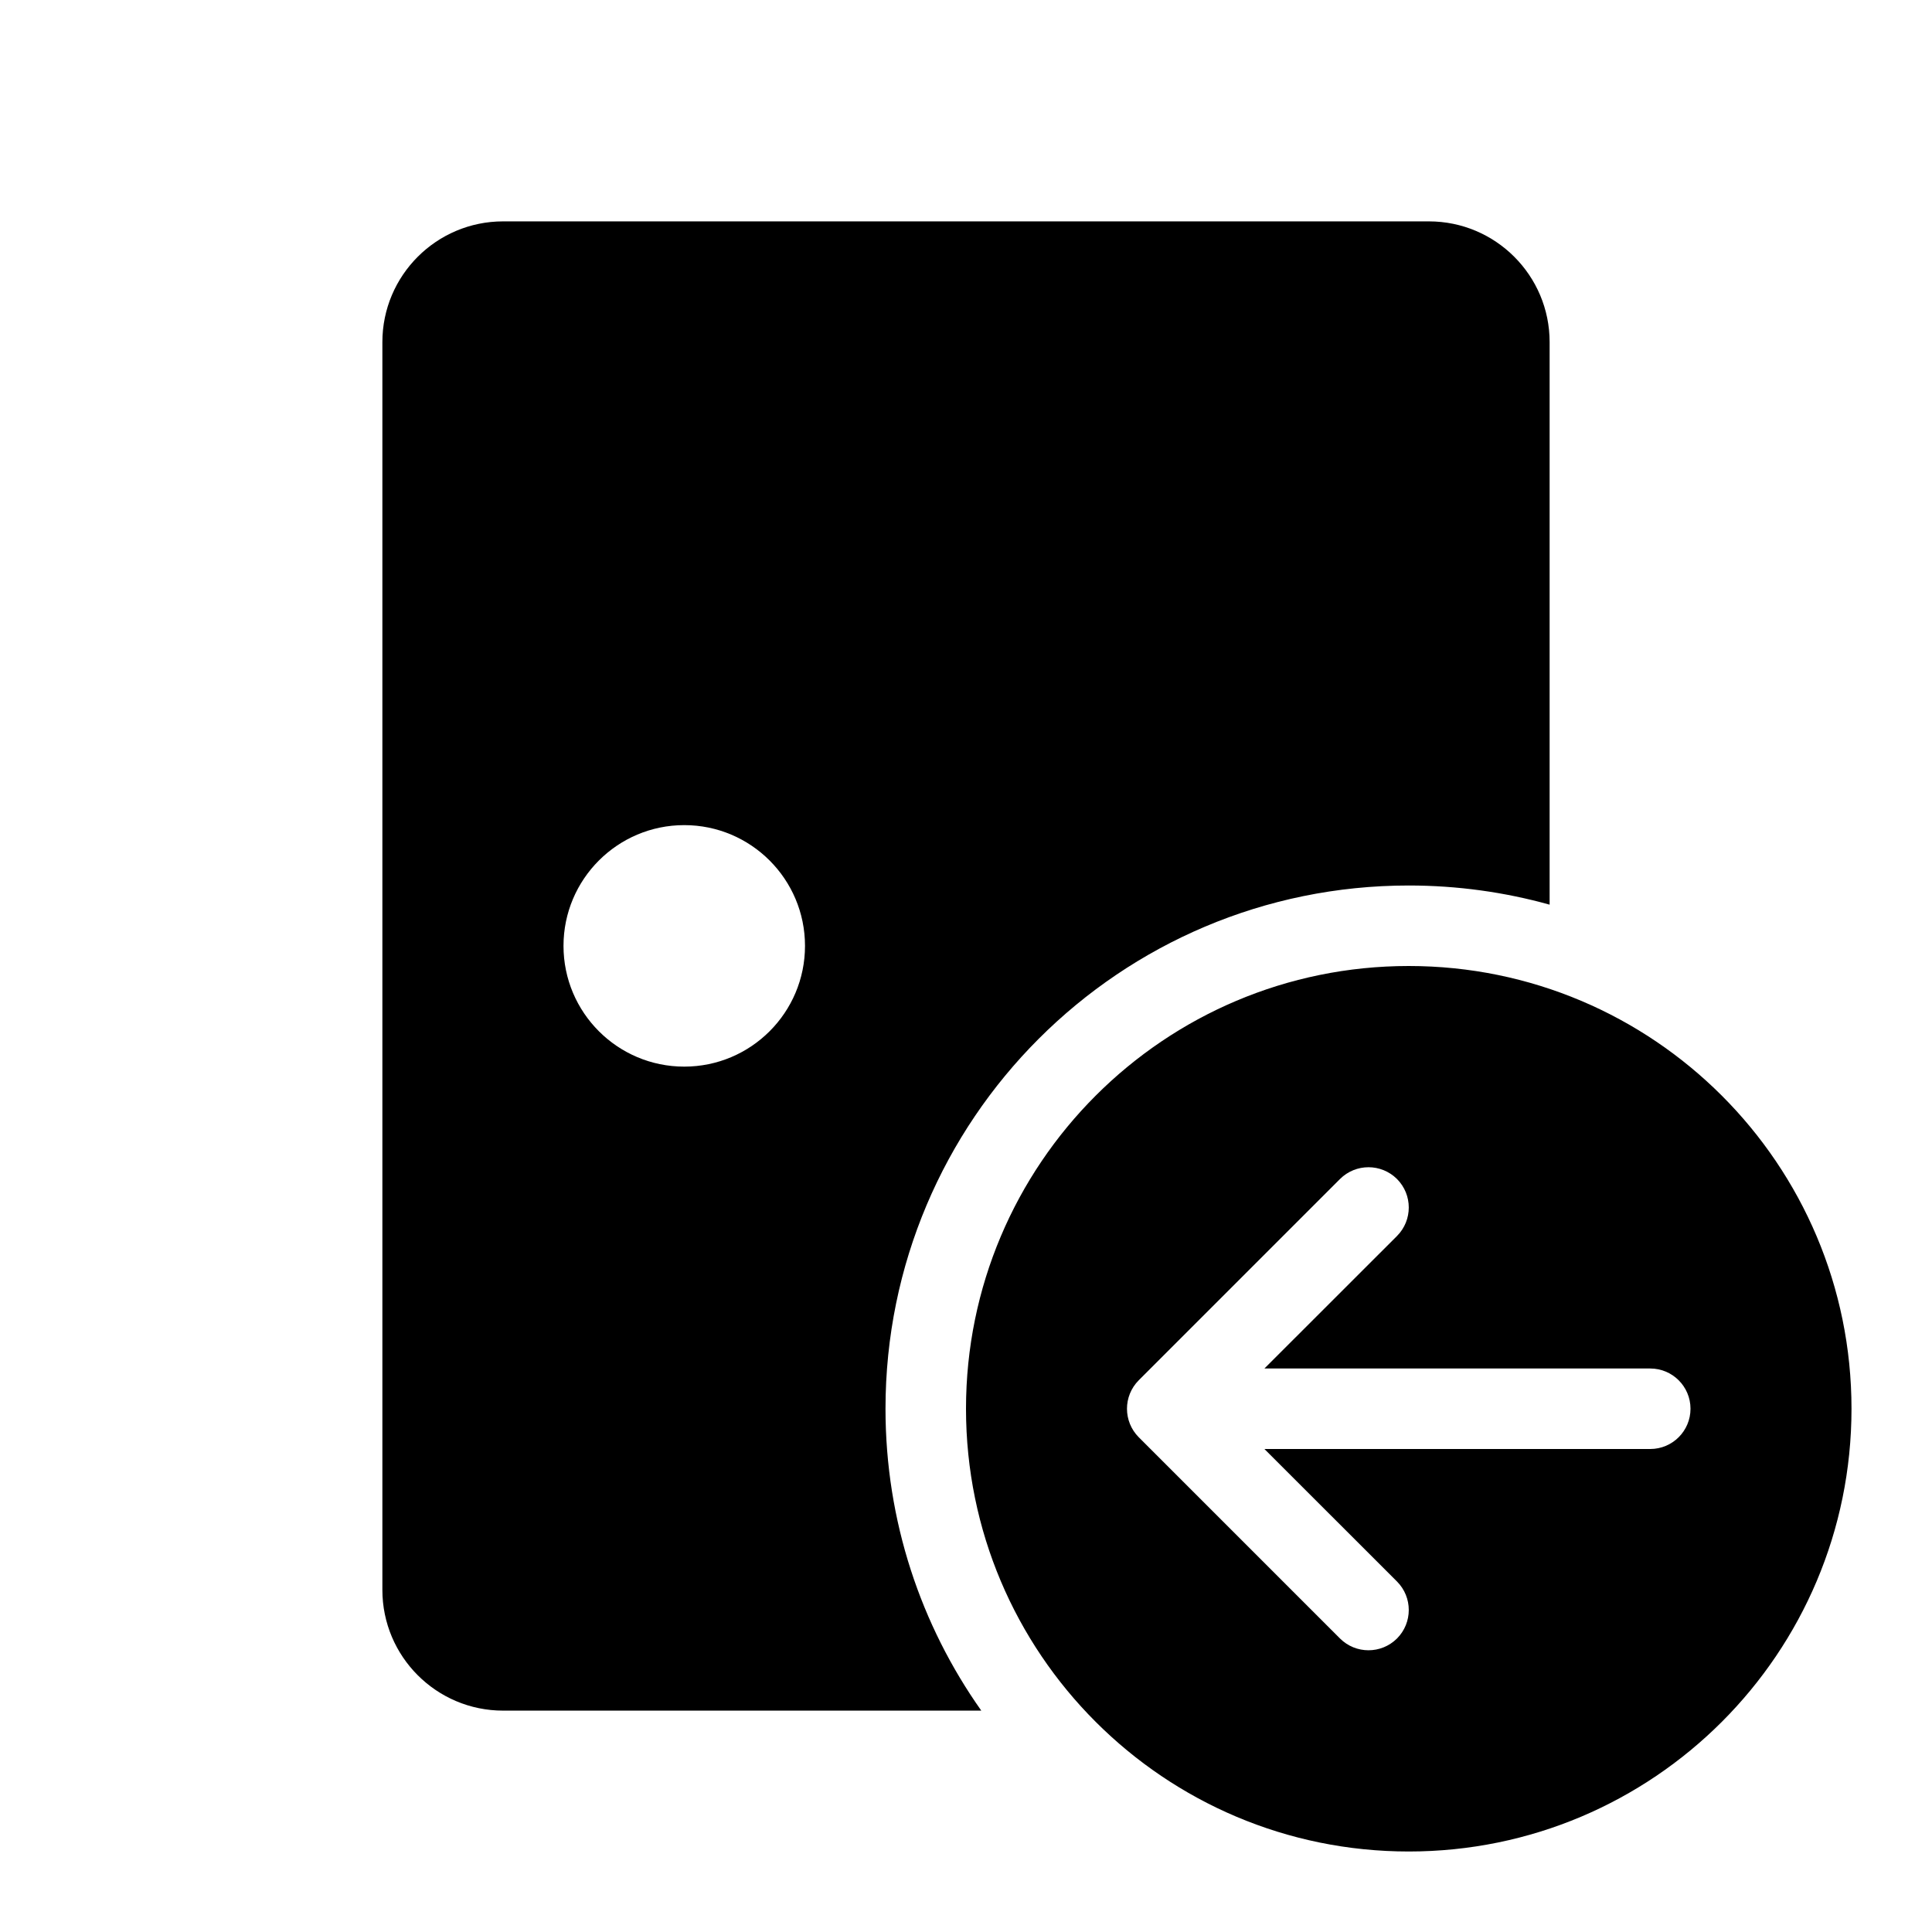
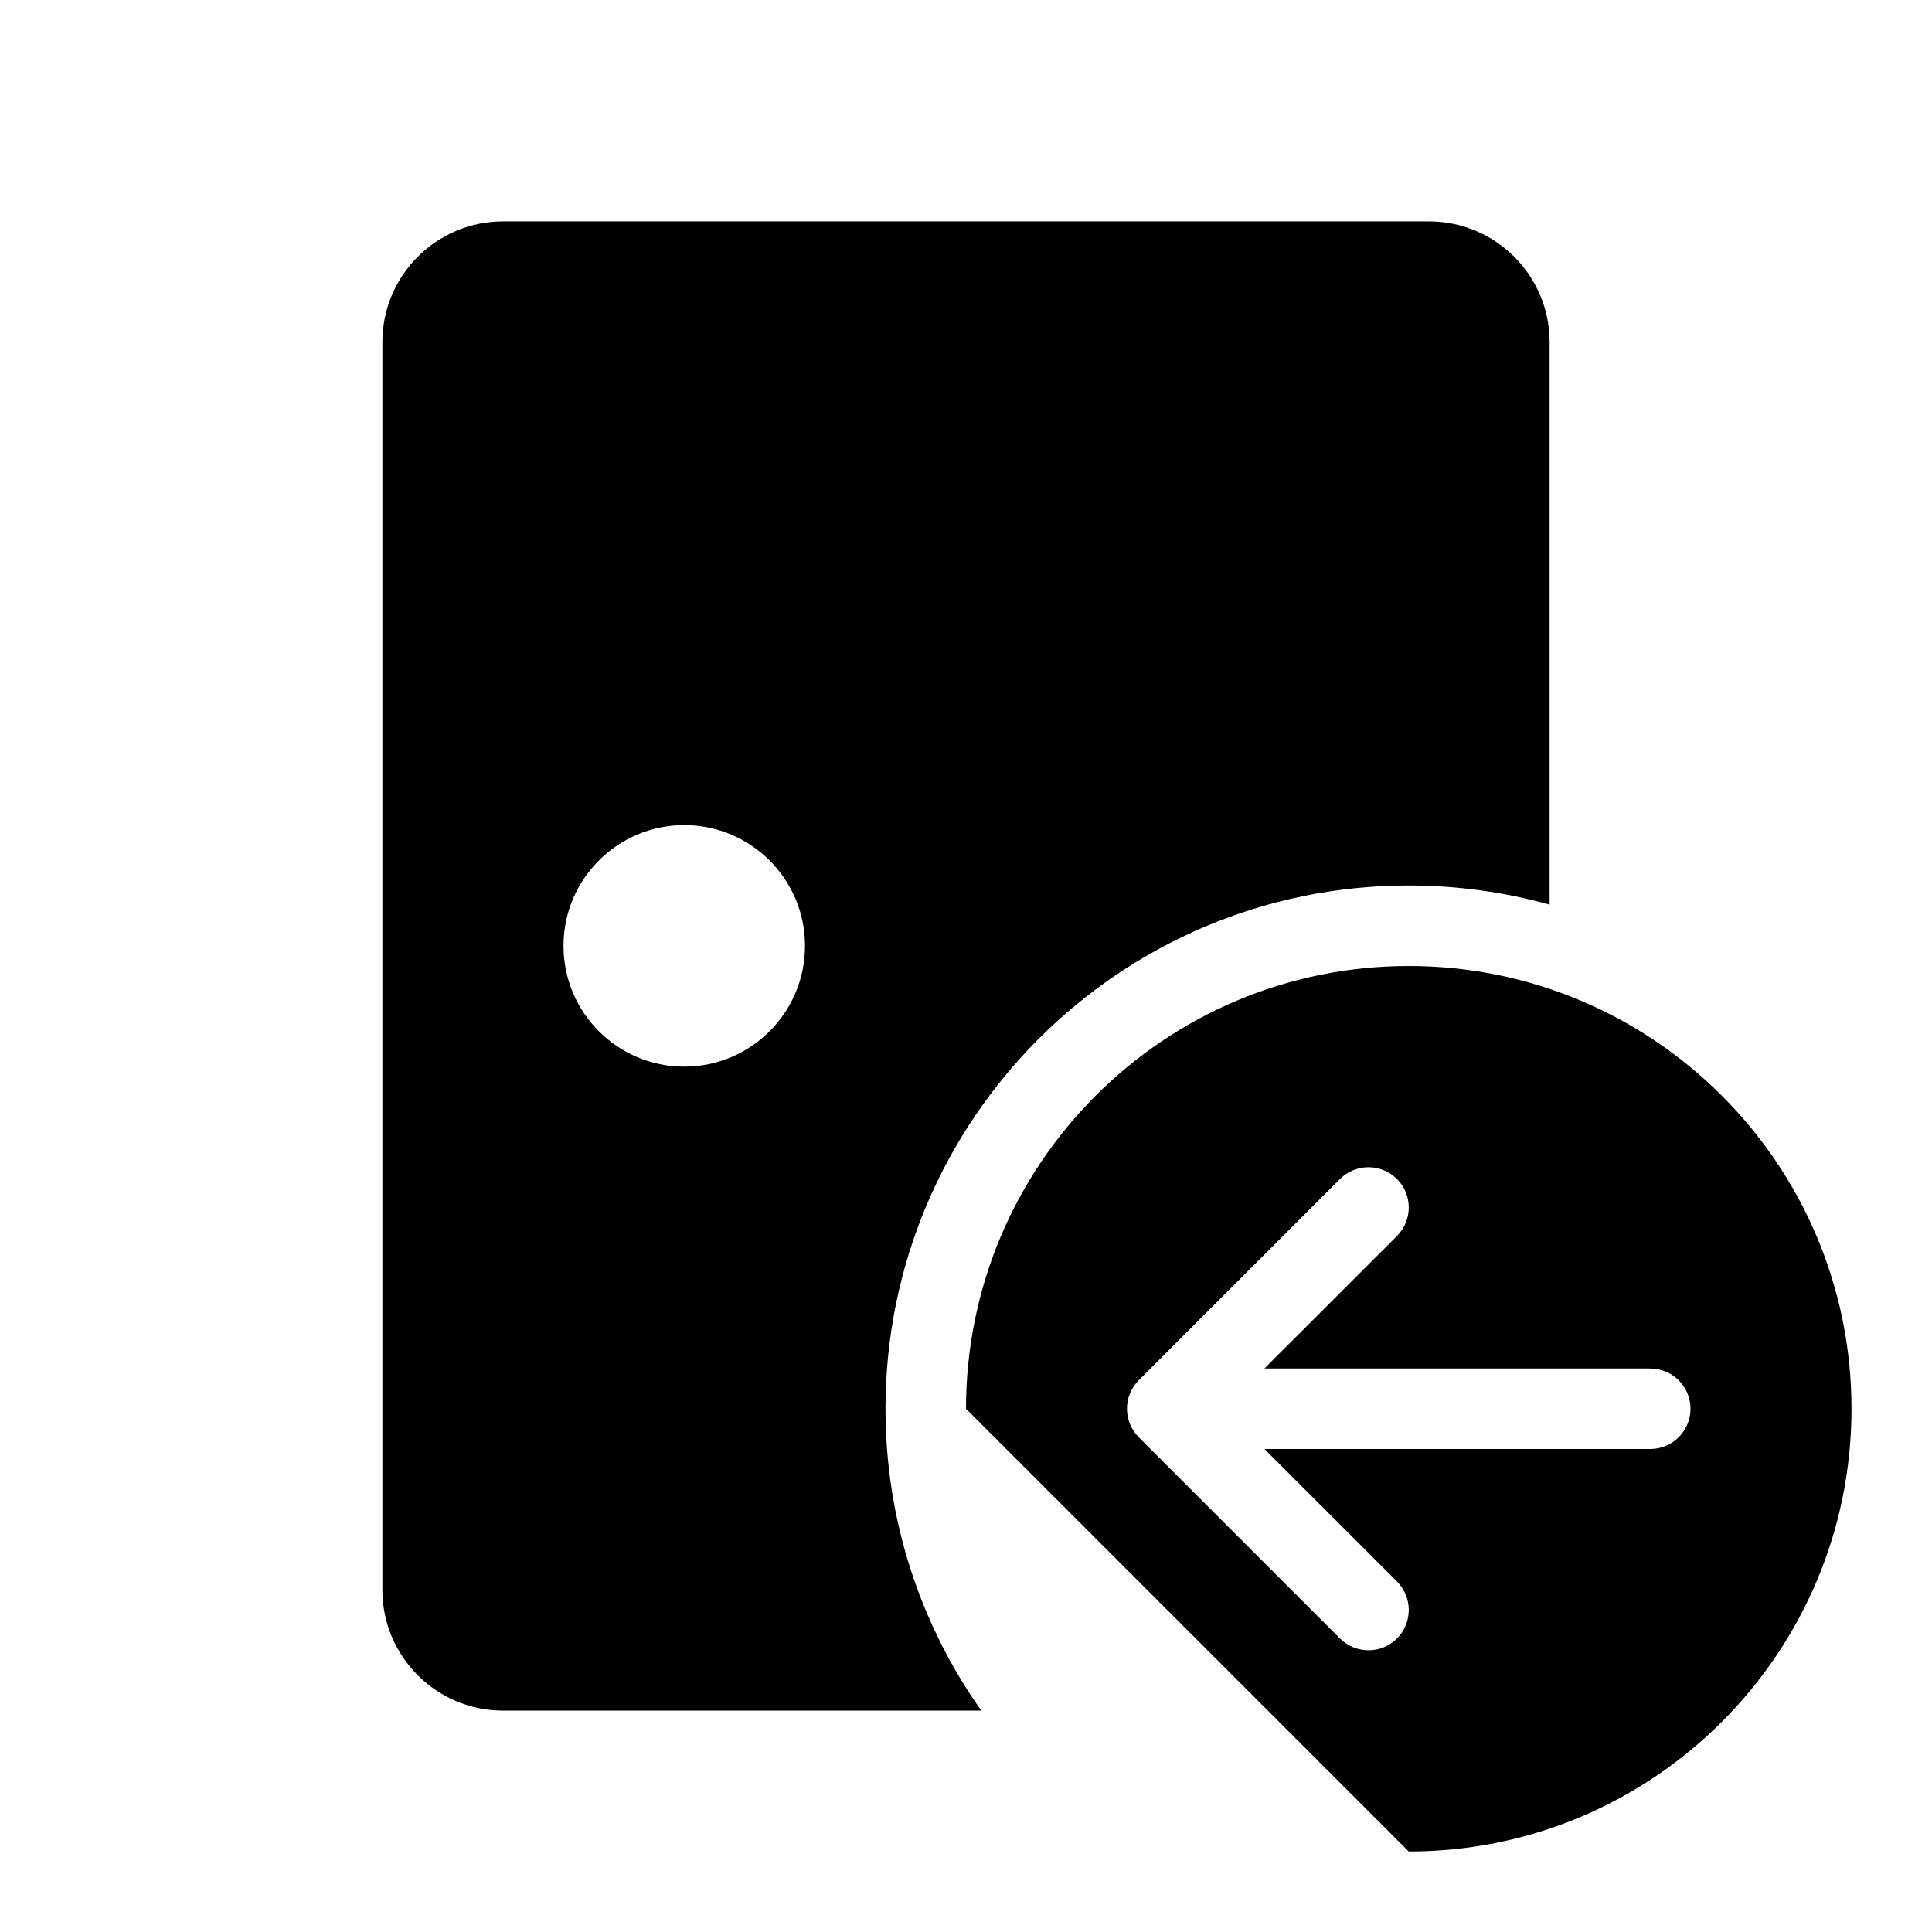
<svg xmlns="http://www.w3.org/2000/svg" viewBox="0 0 24 24" fill="none">
-   <path d="M6.25 2.75C5.422 2.75 4.75 3.422 4.75 4.25V19.75C4.75 20.578 5.422 21.25 6.25 21.25H12.19C11.441 20.191 11 18.897 11 17.5C11 13.91 13.91 11 17.5 11C18.106 11 18.693 11.083 19.25 11.238V4.25C19.25 3.422 18.578 2.75 17.75 2.75H6.25ZM8.5 13.25C7.672 13.25 7 12.578 7 11.75C7 10.922 7.672 10.25 8.5 10.25C9.328 10.25 10 10.922 10 11.75C10 12.578 9.328 13.25 8.5 13.25ZM17.5 23C20.538 23 23 20.538 23 17.5C23 14.462 20.538 12 17.5 12C14.462 12 12 14.462 12 17.5C12 20.538 14.462 23 17.5 23ZM21 17.5C21 17.776 20.776 18 20.5 18H15.707L17.354 19.646C17.549 19.842 17.549 20.158 17.354 20.354C17.158 20.549 16.842 20.549 16.646 20.354L14.146 17.854C13.951 17.658 13.951 17.342 14.146 17.146L16.646 14.646C16.842 14.451 17.158 14.451 17.354 14.646C17.549 14.842 17.549 15.158 17.354 15.354L15.707 17H20.5C20.776 17 21 17.224 21 17.5Z" fill="currentColor" />
+   <path d="M6.25 2.75C5.422 2.75 4.75 3.422 4.75 4.25V19.75C4.75 20.578 5.422 21.25 6.25 21.25H12.19C11.441 20.191 11 18.897 11 17.5C11 13.91 13.91 11 17.5 11C18.106 11 18.693 11.083 19.25 11.238V4.25C19.25 3.422 18.578 2.75 17.75 2.75H6.25ZM8.5 13.25C7.672 13.25 7 12.578 7 11.75C7 10.922 7.672 10.25 8.5 10.25C9.328 10.25 10 10.922 10 11.75C10 12.578 9.328 13.25 8.5 13.25ZM17.5 23C20.538 23 23 20.538 23 17.5C23 14.462 20.538 12 17.5 12C14.462 12 12 14.462 12 17.5ZM21 17.5C21 17.776 20.776 18 20.5 18H15.707L17.354 19.646C17.549 19.842 17.549 20.158 17.354 20.354C17.158 20.549 16.842 20.549 16.646 20.354L14.146 17.854C13.951 17.658 13.951 17.342 14.146 17.146L16.646 14.646C16.842 14.451 17.158 14.451 17.354 14.646C17.549 14.842 17.549 15.158 17.354 15.354L15.707 17H20.5C20.776 17 21 17.224 21 17.5Z" fill="currentColor" />
</svg>